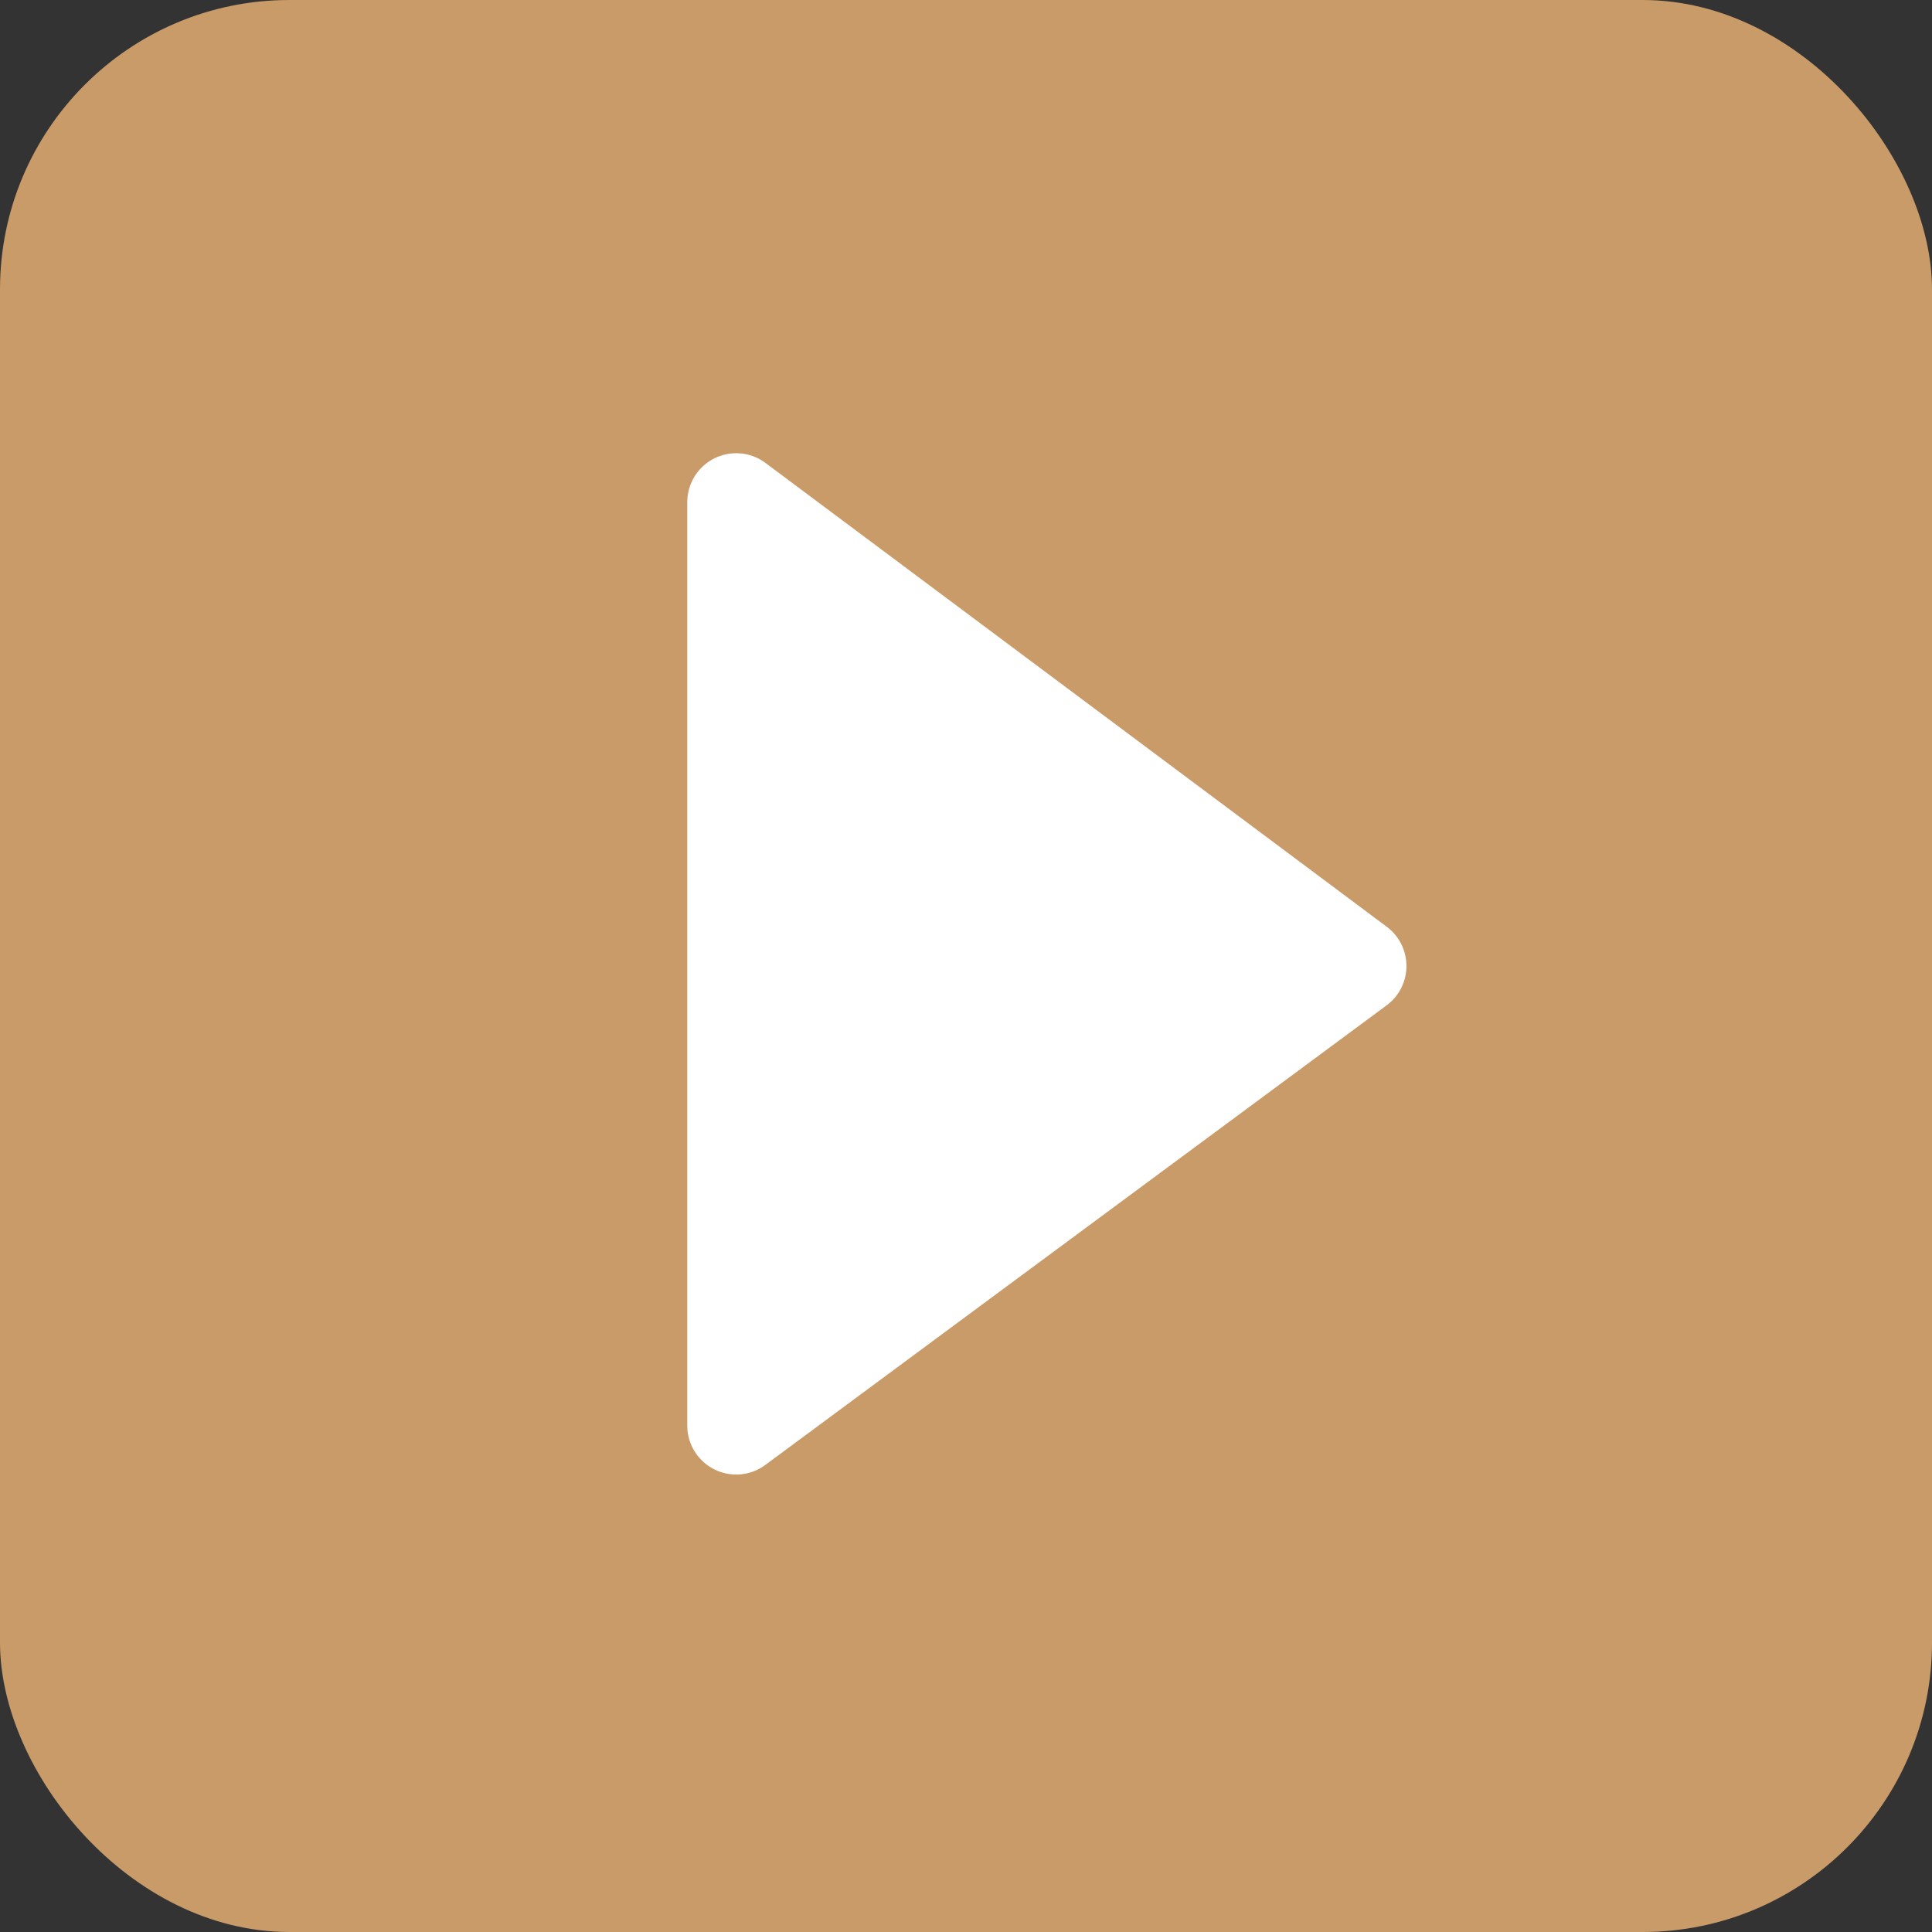
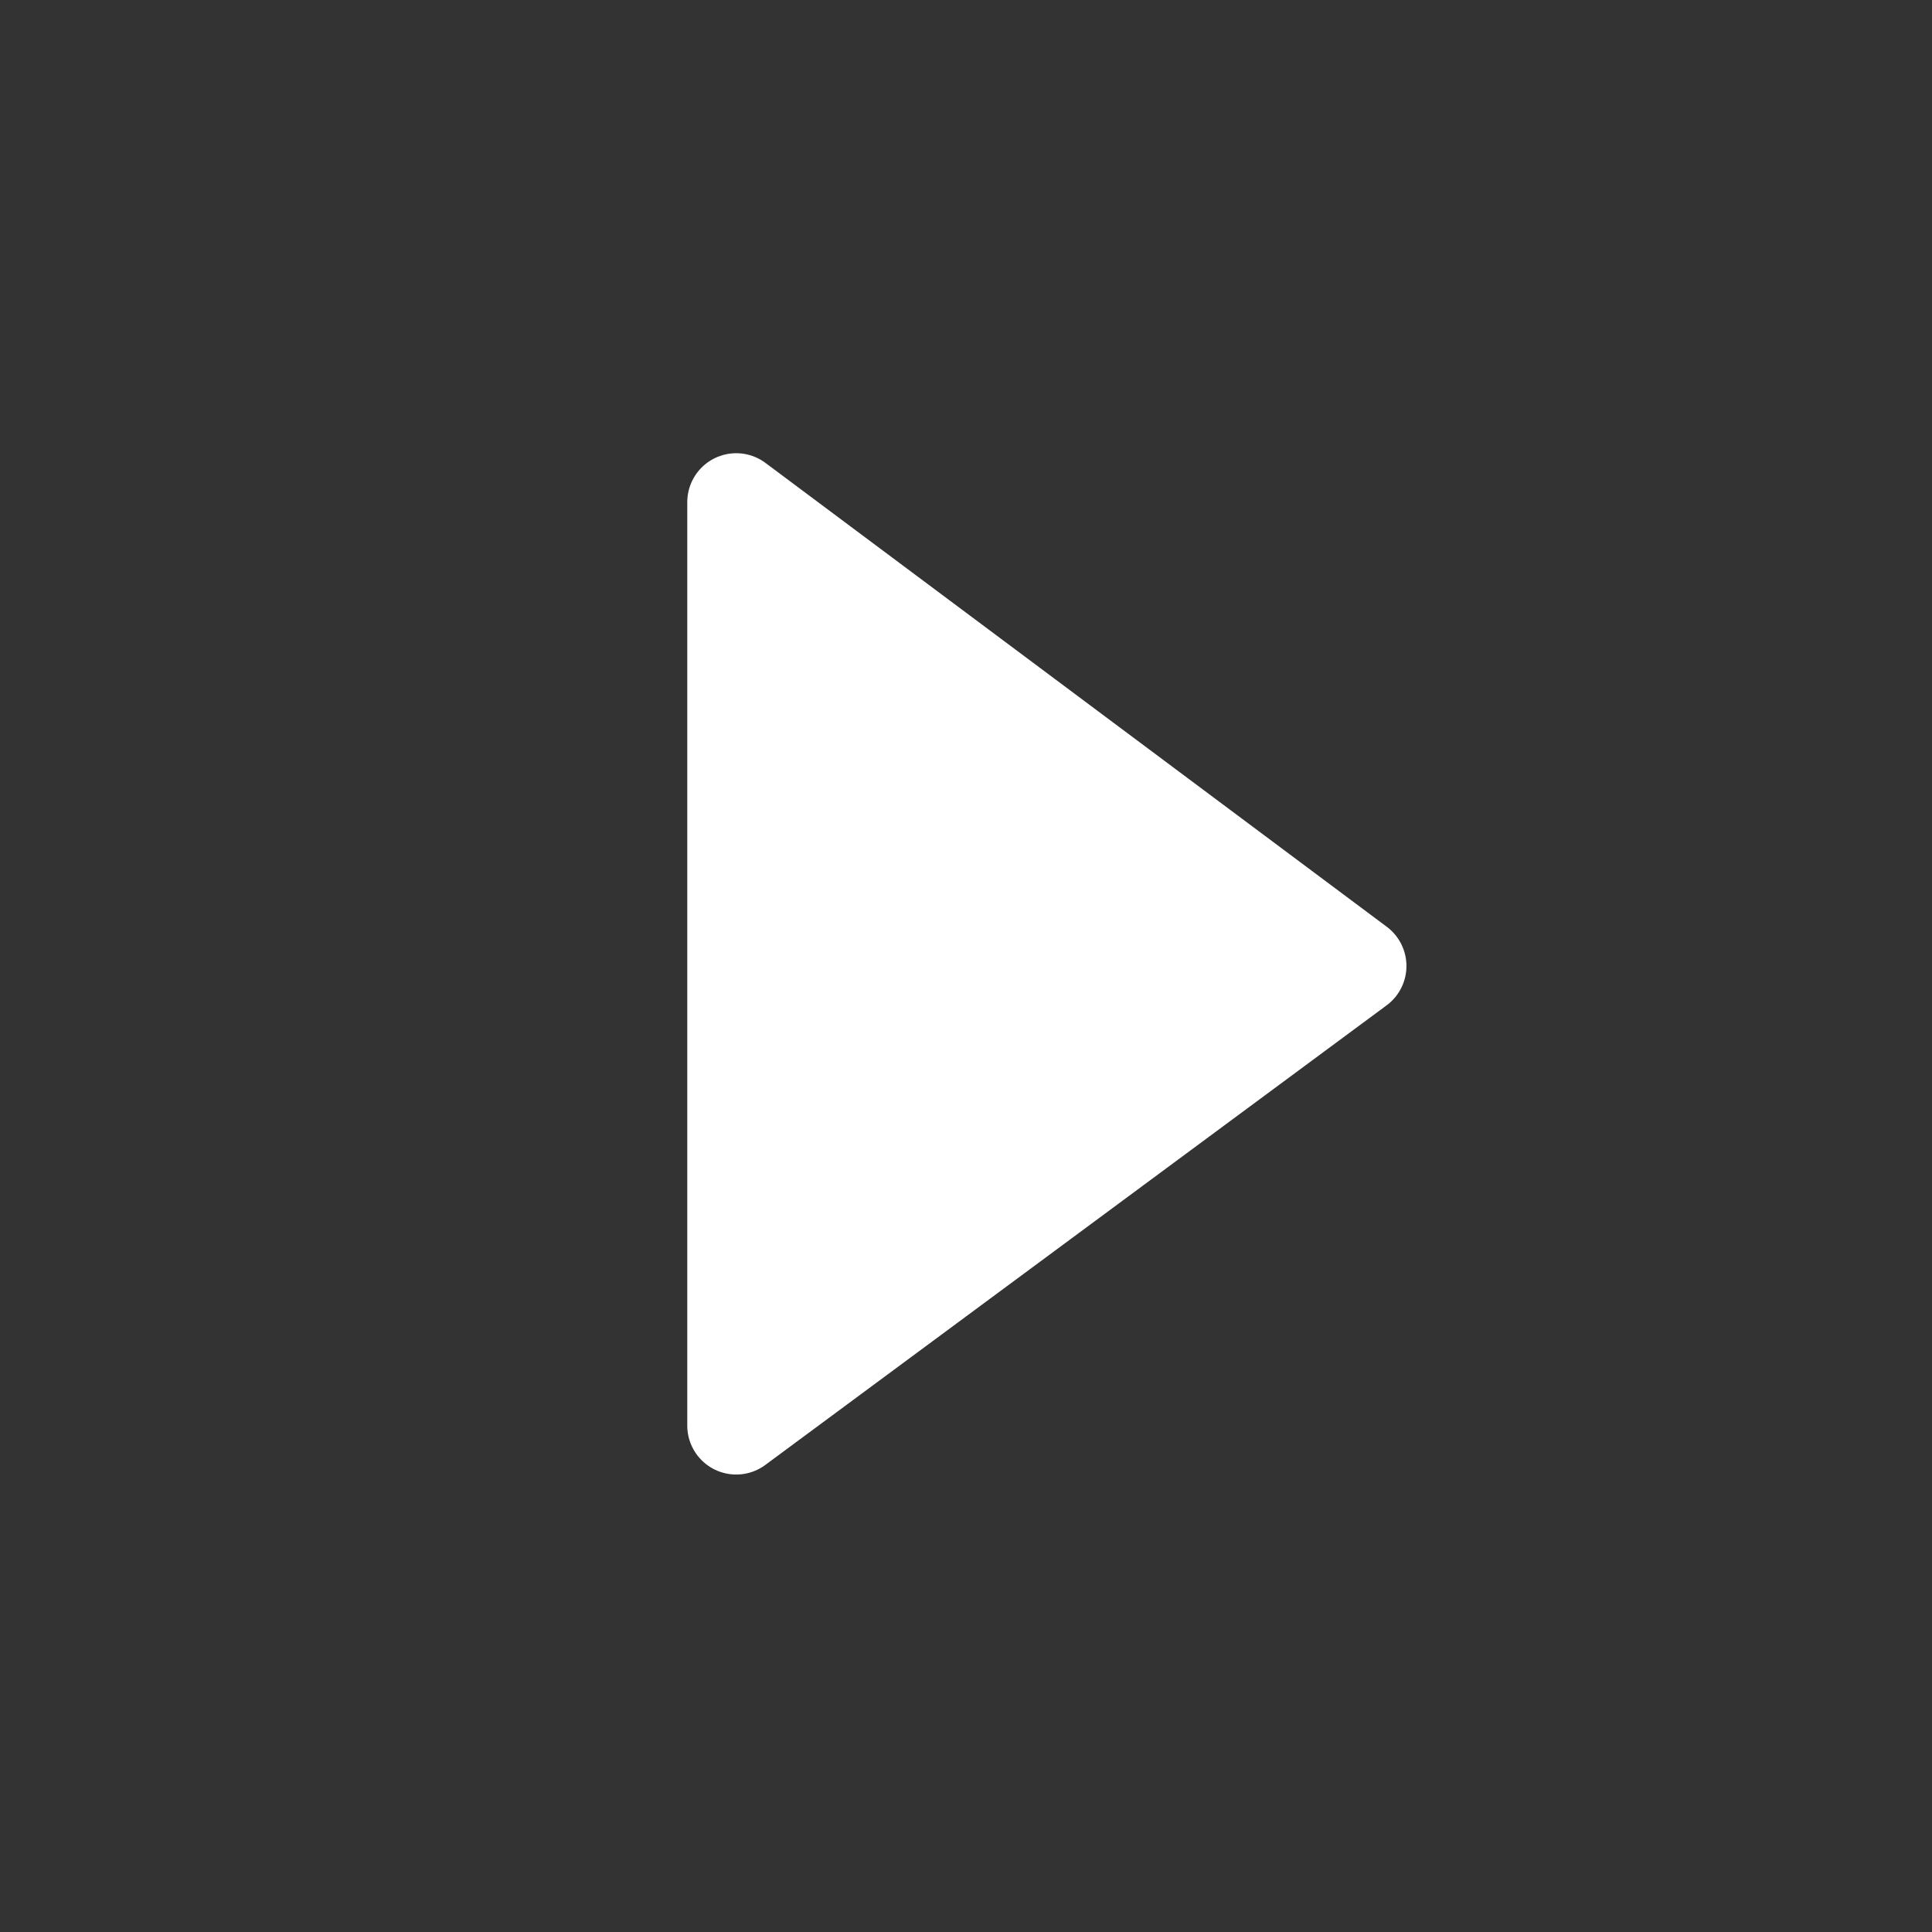
<svg xmlns="http://www.w3.org/2000/svg" xml:space="preserve" width="332px" height="332px" version="1.1" style="shape-rendering:geometricPrecision; text-rendering:geometricPrecision; image-rendering:optimizeQuality; fill-rule:evenodd; clip-rule:evenodd" viewBox="0 0 4.54 4.54">
  <rect x="0" y="0" width="4.54" height="4.54" fill="#333333" stroke="none" />
  <defs>
    <style type="text/css"> .str0 {stroke:white;stroke-width:0.23;stroke-linecap:square;stroke-linejoin:round;stroke-miterlimit:10} .fil0 {fill:#C99B69} .fil1 {fill:white} </style>
  </defs>
  <g id="Слой_x0020_1">
-     <rect class="fil0" width="4.54" height="4.54" rx="0.68" ry="0.68" />
    <polygon class="fil1 str0" points="3.19,2.27 1.73,1.18 1.73,3.35 " />
  </g>
</svg>